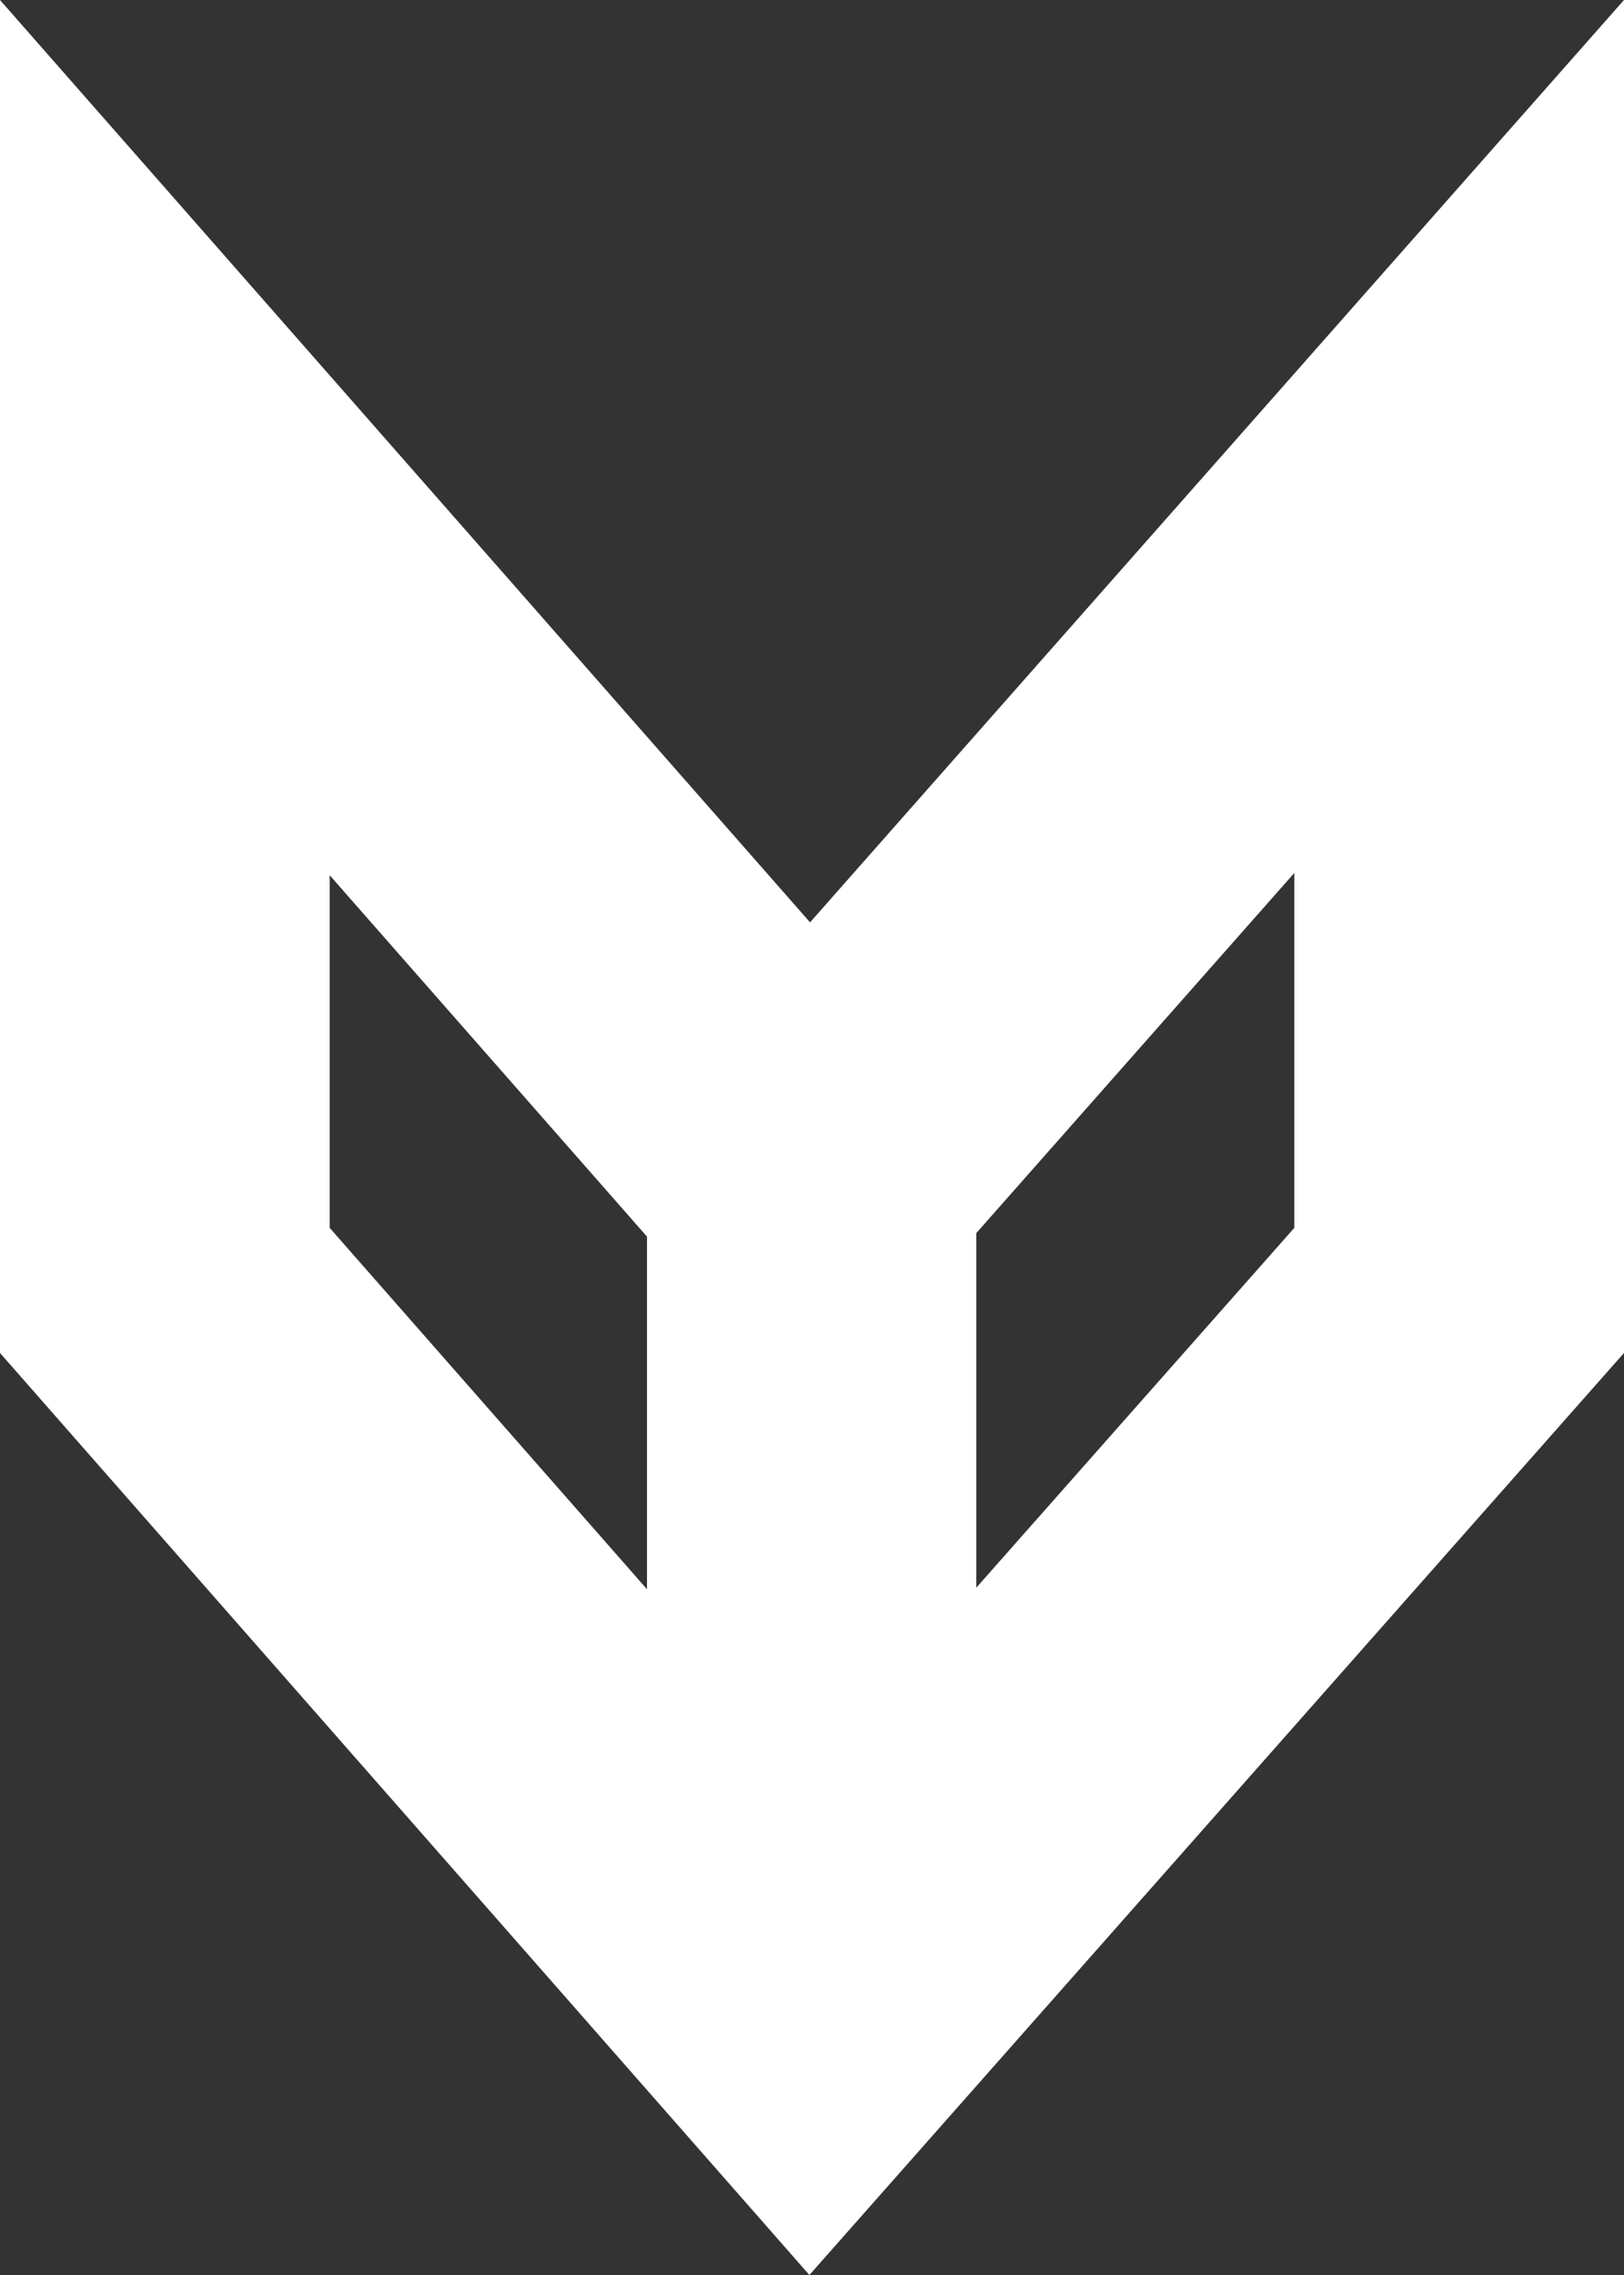
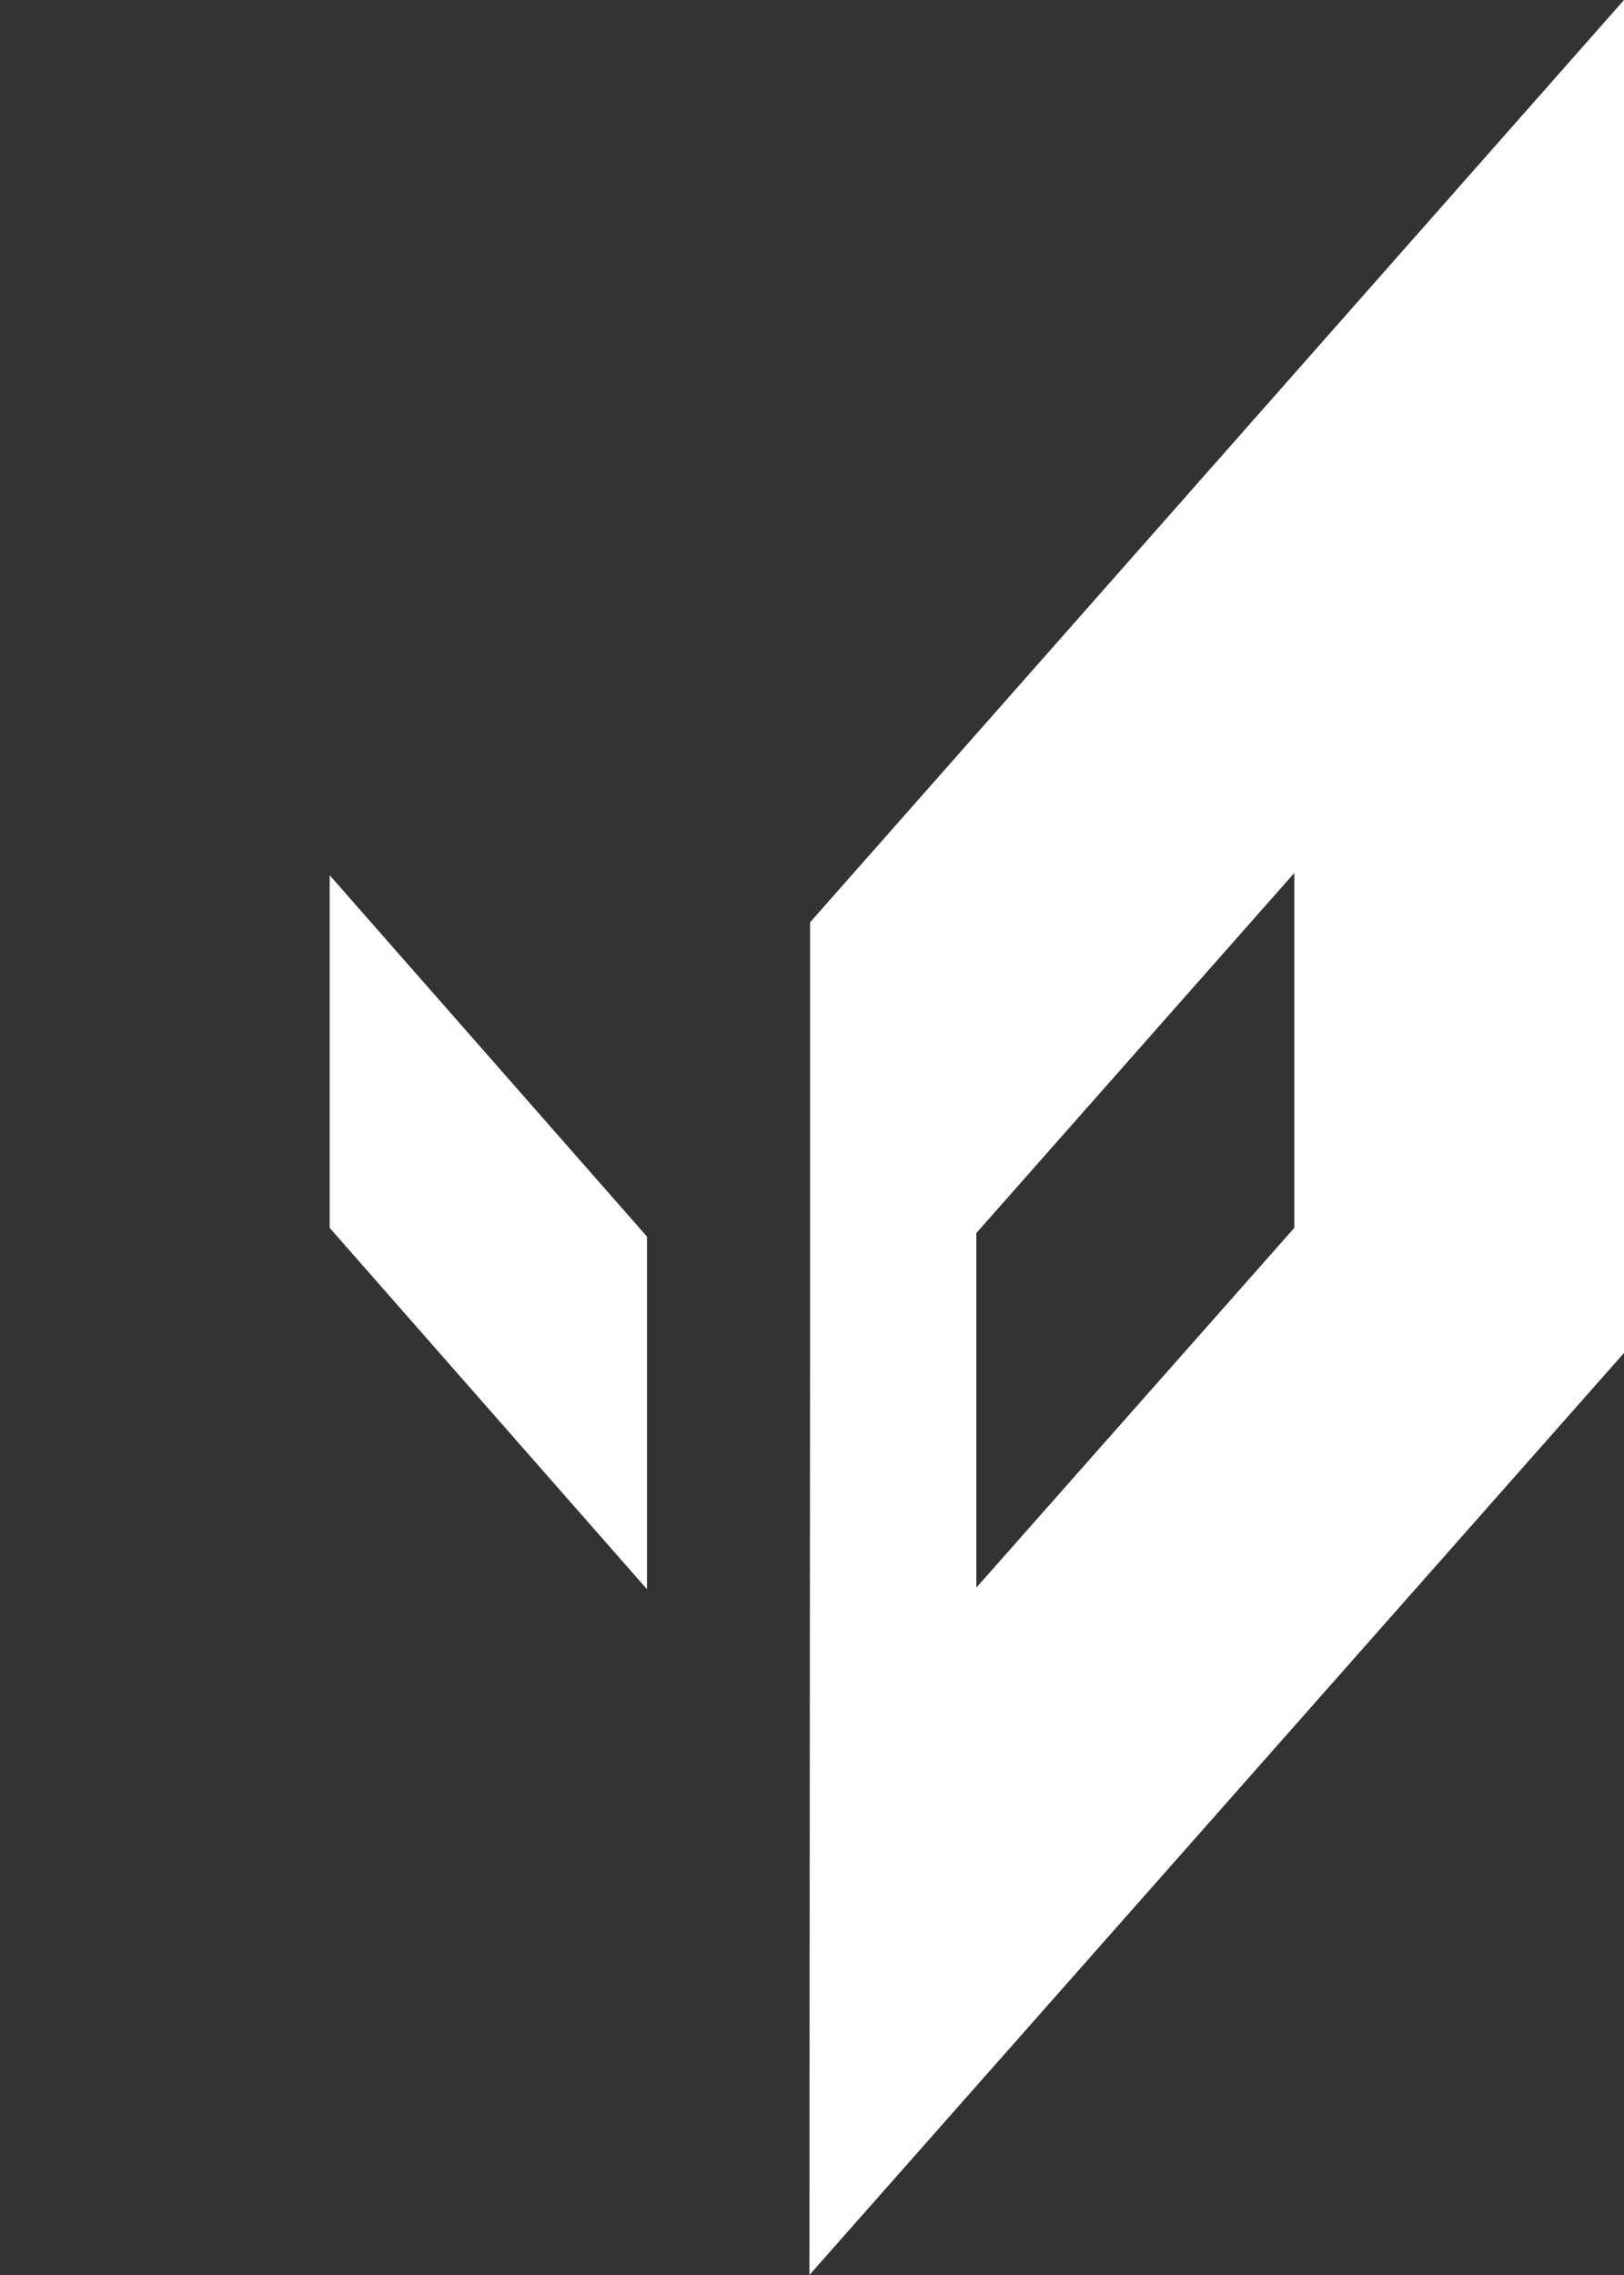
<svg xmlns="http://www.w3.org/2000/svg" id="Layer_1" data-name="Layer 1" viewBox="0 0 50 70">
  <rect x="0" y="0" width="50" height="70" fill="#333333" stroke="none" />
  <defs>
    <style>.cls-1{fill:#fff;}</style>
  </defs>
  <title>Foxlake_Icon_white</title>
-   <path class="cls-1" d="M24.94,28.38L0,0V41.63L24.92,70,50,41.63V0ZM10.15,26.93l9.77,11.12V48.9L10.15,37.78V26.93Zm29.7,10.85L30.06,48.85V37.94l9.79-11.08V37.78Z" />
+   <path class="cls-1" d="M24.94,28.38V41.63L24.92,70,50,41.63V0ZM10.15,26.93l9.77,11.12V48.9L10.15,37.78V26.93Zm29.7,10.85L30.06,48.85V37.94l9.79-11.08V37.78Z" />
</svg>